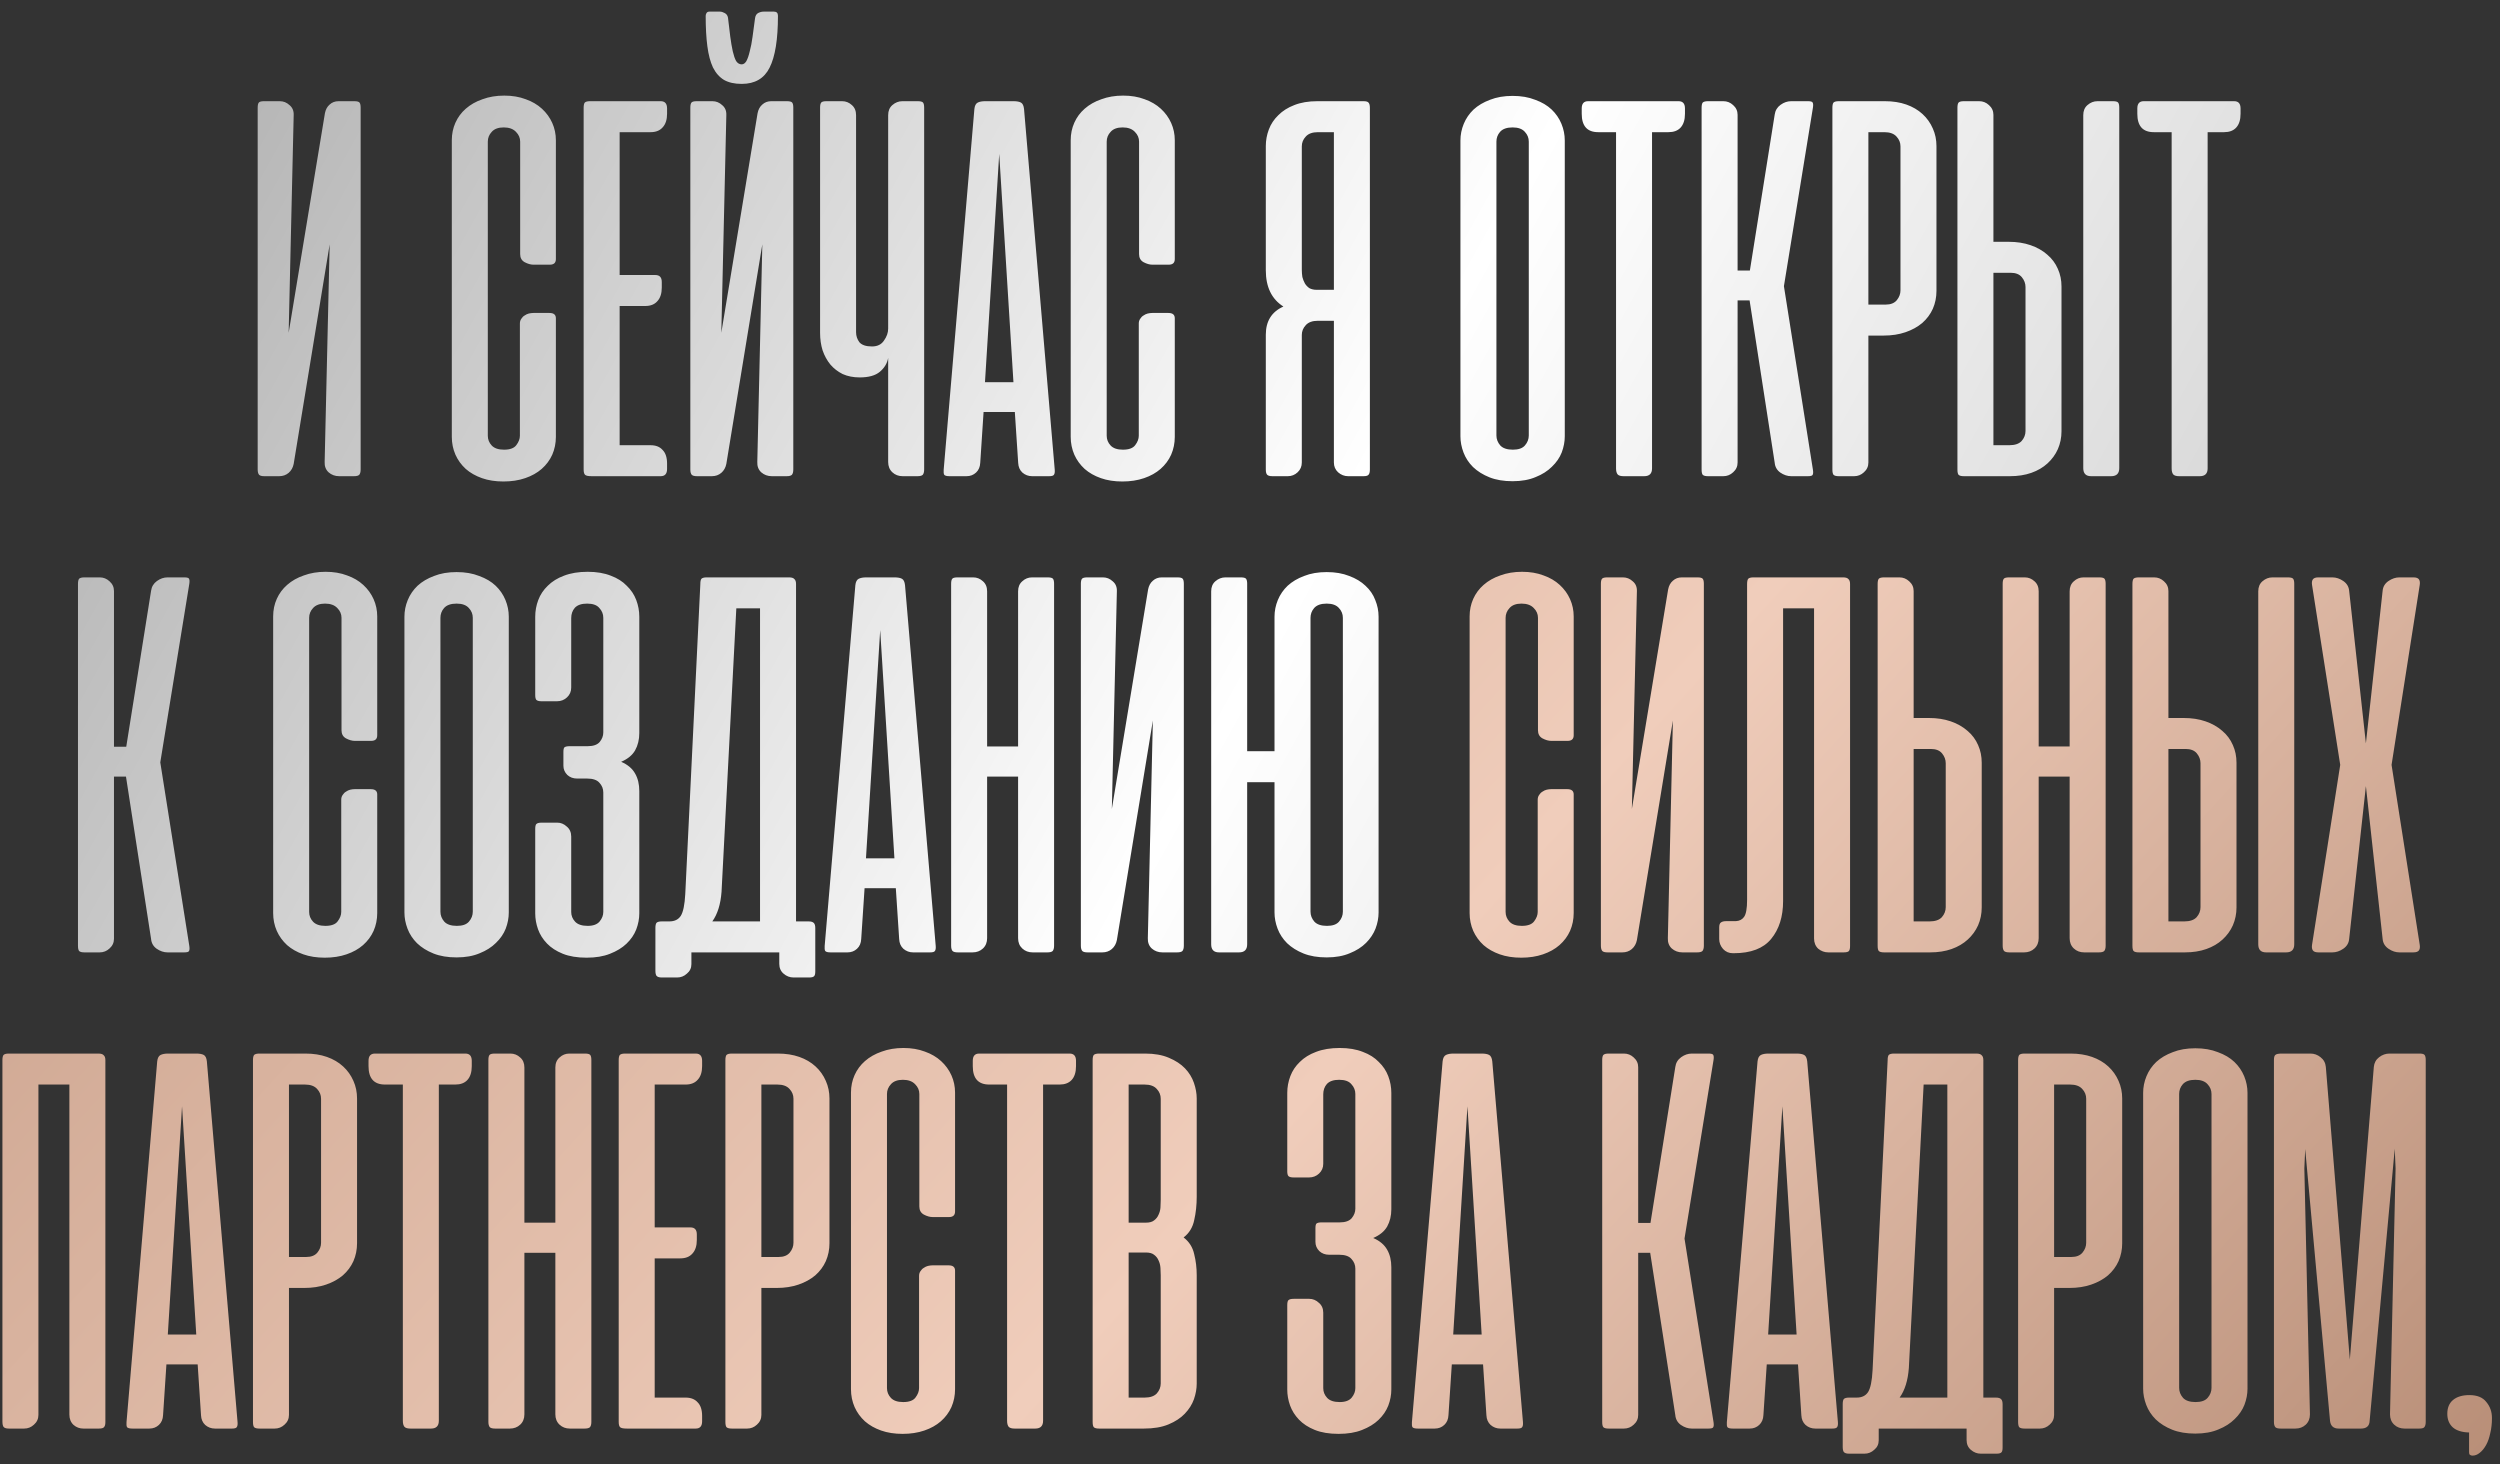
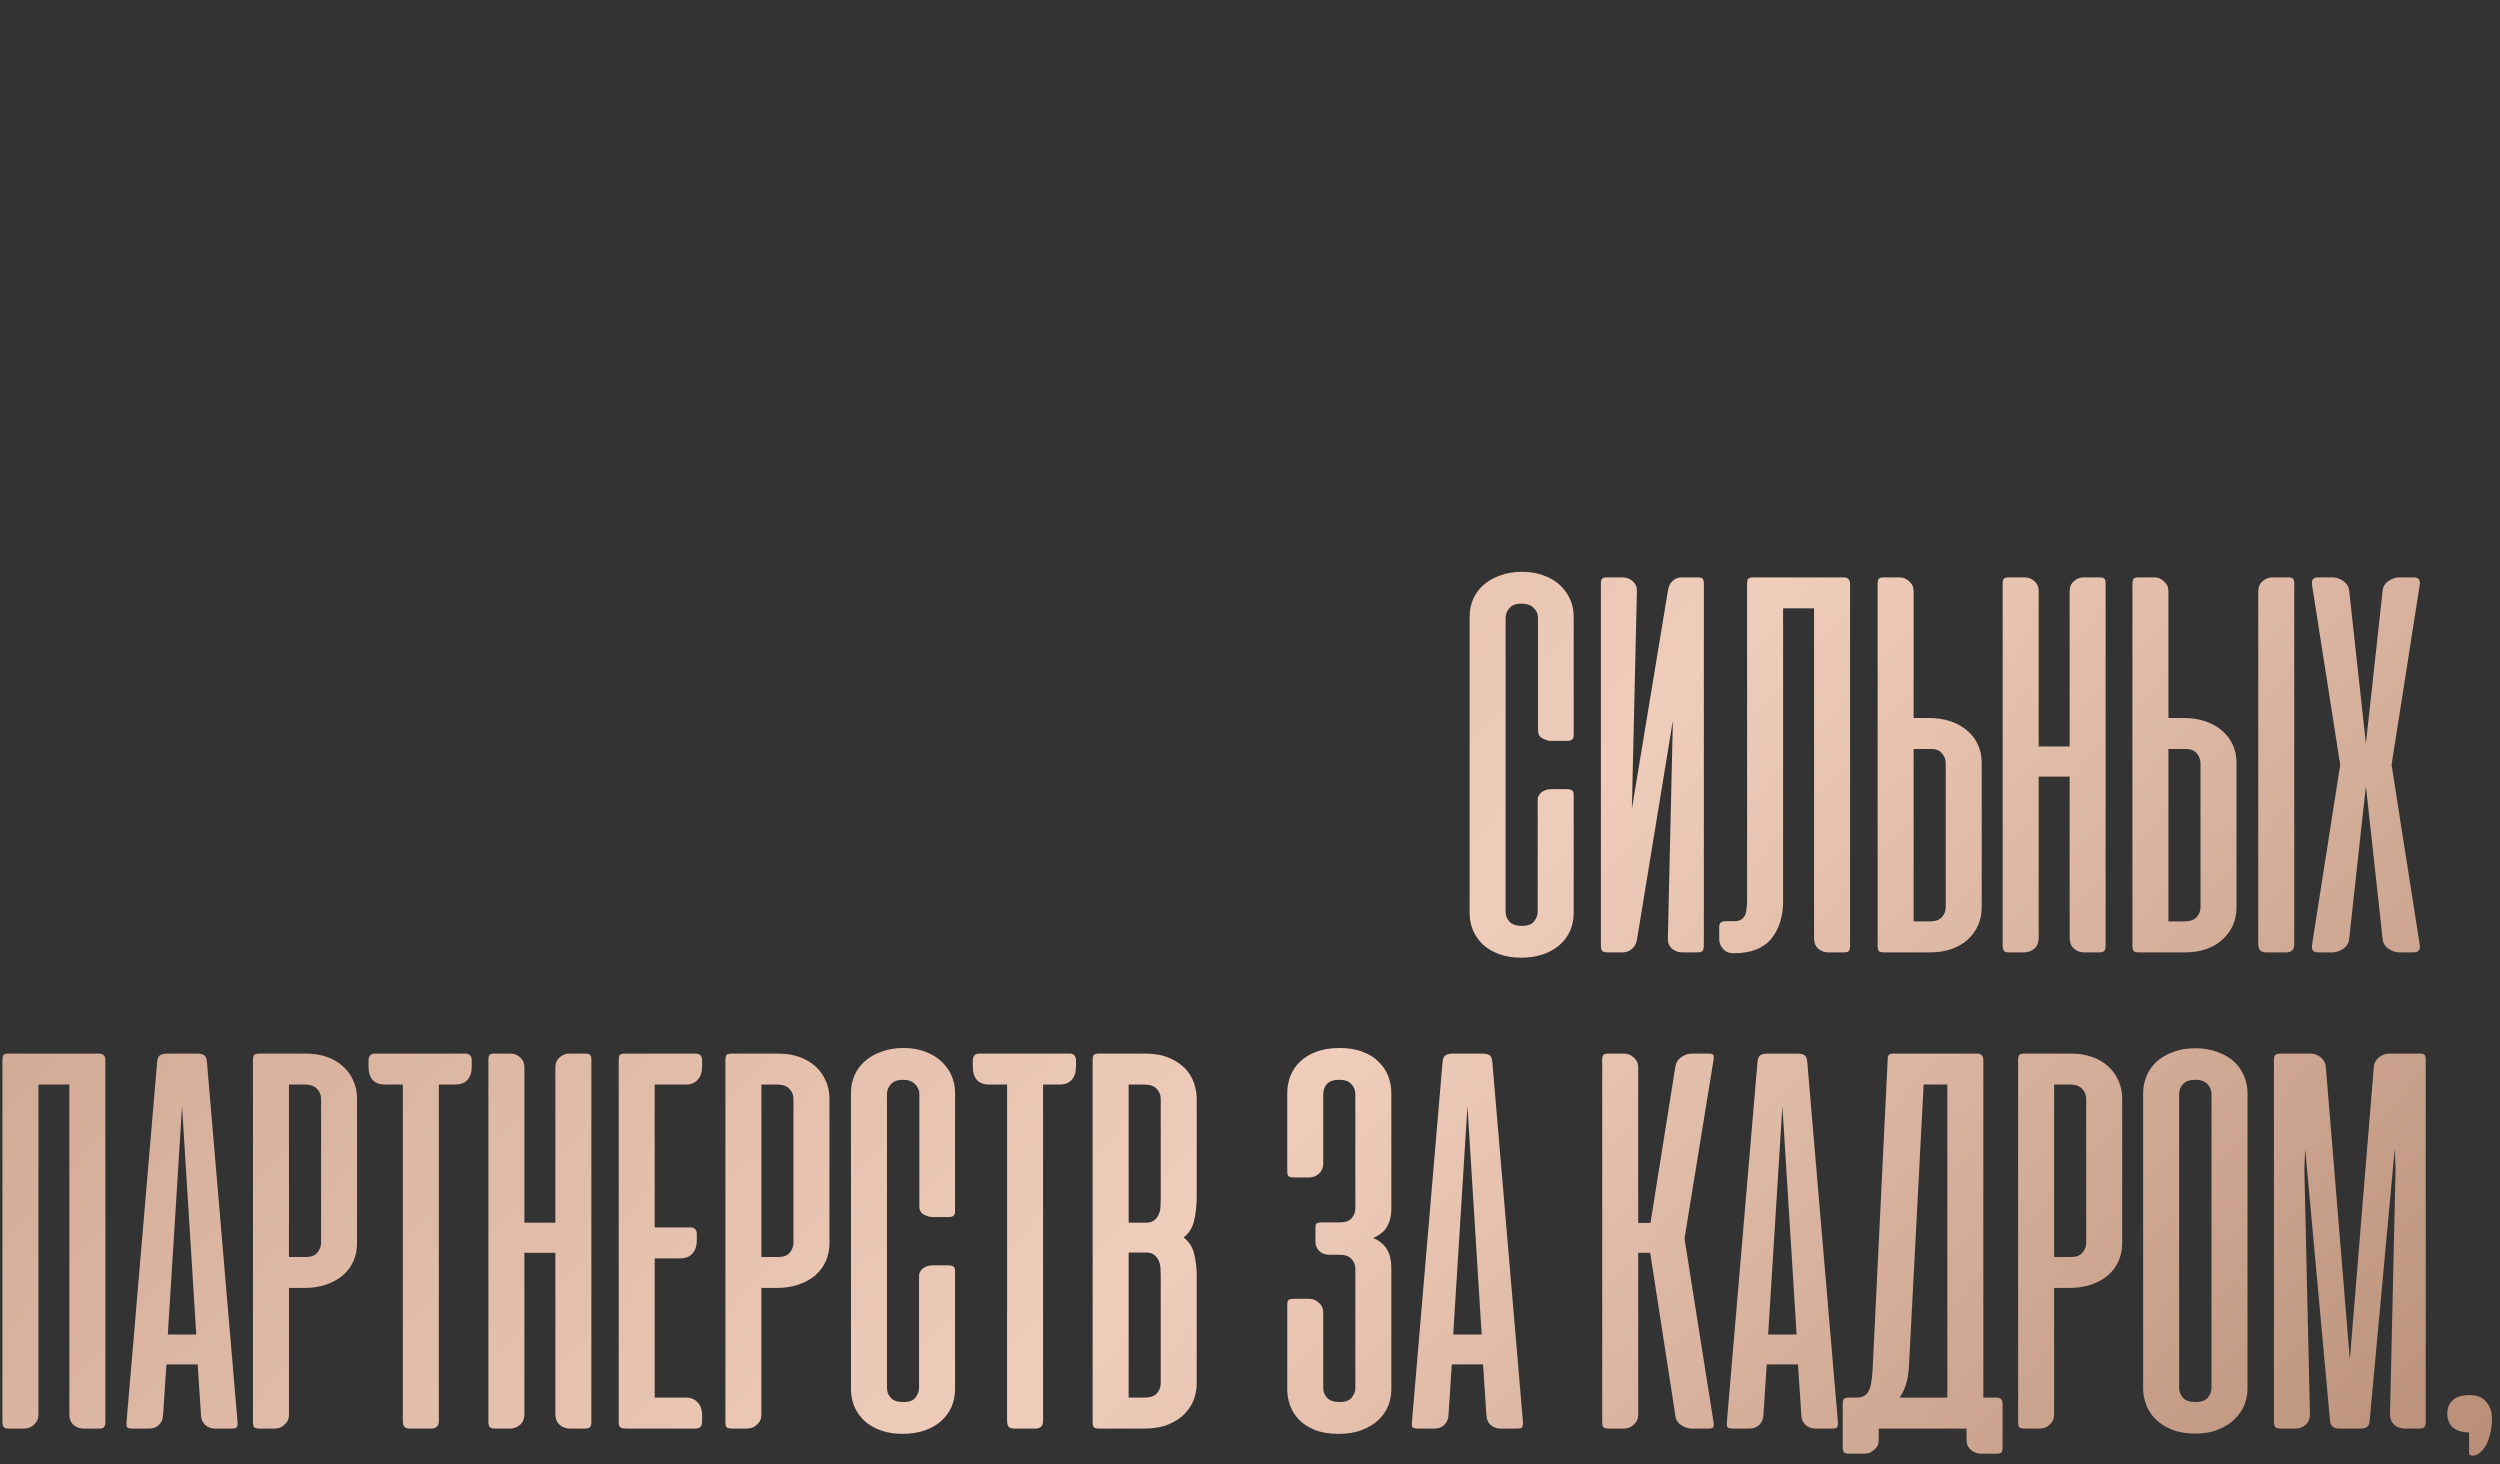
<svg xmlns="http://www.w3.org/2000/svg" width="210" height="123" viewBox="0 0 210 123" fill="none">
  <rect x="0" y="0" width="210" height="123" fill="#333333" stroke="none" />
-   <path d="M21.645 39.438V9.039C21.645 8.836 21.677 8.695 21.739 8.617C21.802 8.539 21.95 8.5 22.185 8.5H23.497C23.81 8.5 24.083 8.609 24.317 8.828C24.567 9.031 24.685 9.312 24.669 9.672L24.247 27.953L27.294 9.508C27.356 9.195 27.489 8.953 27.692 8.781C27.895 8.594 28.145 8.5 28.442 8.5H29.755C29.989 8.5 30.138 8.539 30.2 8.617C30.263 8.695 30.294 8.836 30.294 9.039V39.438C30.294 39.641 30.255 39.789 30.177 39.883C30.099 39.961 29.95 40 29.731 40H28.489C28.145 40 27.849 39.891 27.599 39.672C27.364 39.453 27.255 39.164 27.27 38.805L27.692 20.523L24.669 38.969C24.606 39.281 24.466 39.531 24.247 39.719C24.028 39.906 23.763 40 23.45 40H22.208C21.989 40 21.841 39.961 21.763 39.883C21.685 39.789 21.645 39.641 21.645 39.438ZM42.358 8.031C43.03 8.031 43.632 8.133 44.163 8.336C44.694 8.523 45.148 8.789 45.523 9.133C45.898 9.477 46.187 9.875 46.39 10.328C46.593 10.781 46.694 11.266 46.694 11.781V21.766C46.694 22.078 46.523 22.234 46.179 22.234H44.819C44.585 22.234 44.335 22.164 44.069 22.023C43.819 21.883 43.694 21.656 43.694 21.344V11.898C43.694 11.586 43.577 11.312 43.343 11.078C43.108 10.828 42.765 10.703 42.312 10.703C41.858 10.703 41.523 10.828 41.304 11.078C41.085 11.312 40.976 11.586 40.976 11.898V36.602C40.976 36.914 41.085 37.188 41.304 37.422C41.523 37.656 41.866 37.773 42.335 37.773C42.835 37.773 43.179 37.648 43.366 37.398C43.569 37.133 43.671 36.867 43.671 36.602V27.18C43.671 27.023 43.71 26.891 43.788 26.781C43.866 26.656 43.96 26.562 44.069 26.5C44.179 26.422 44.296 26.367 44.421 26.336C44.562 26.305 44.687 26.289 44.796 26.289H46.155C46.515 26.289 46.694 26.438 46.694 26.734V36.695C46.694 37.227 46.593 37.727 46.39 38.195C46.187 38.648 45.89 39.047 45.499 39.391C45.124 39.719 44.663 39.977 44.116 40.164C43.569 40.352 42.96 40.445 42.288 40.445C41.616 40.445 41.015 40.352 40.483 40.164C39.952 39.977 39.499 39.719 39.124 39.391C38.749 39.047 38.46 38.648 38.257 38.195C38.054 37.727 37.952 37.227 37.952 36.695V11.781C37.952 11.25 38.054 10.758 38.257 10.305C38.46 9.852 38.749 9.461 39.124 9.133C39.515 8.789 39.983 8.523 40.53 8.336C41.077 8.133 41.687 8.031 42.358 8.031ZM55.495 8.5C55.855 8.5 56.034 8.703 56.034 9.109V9.555C56.034 10.055 55.909 10.438 55.659 10.703C55.425 10.969 55.089 11.102 54.651 11.102H52.05V23.102H55.05C55.409 23.102 55.589 23.297 55.589 23.688V24.156C55.589 24.656 55.464 25.039 55.214 25.305C54.98 25.57 54.644 25.703 54.206 25.703H52.05V37.398H54.651C55.089 37.398 55.425 37.531 55.659 37.797C55.909 38.047 56.034 38.43 56.034 38.945V39.391C56.034 39.797 55.855 40 55.495 40H49.706C49.409 40 49.222 39.961 49.144 39.883C49.065 39.805 49.026 39.656 49.026 39.438V9.062C49.026 8.844 49.058 8.695 49.12 8.617C49.198 8.539 49.347 8.5 49.565 8.5H55.495ZM57.988 39.438V9.039C57.988 8.836 58.02 8.695 58.082 8.617C58.145 8.539 58.293 8.5 58.527 8.5H59.84C60.152 8.5 60.426 8.609 60.66 8.828C60.91 9.031 61.027 9.312 61.012 9.672L60.59 27.953L63.637 9.508C63.699 9.195 63.832 8.953 64.035 8.781C64.238 8.594 64.488 8.5 64.785 8.5H66.098C66.332 8.5 66.481 8.539 66.543 8.617C66.606 8.695 66.637 8.836 66.637 9.039V39.438C66.637 39.641 66.598 39.789 66.519 39.883C66.441 39.961 66.293 40 66.074 40H64.832C64.488 40 64.191 39.891 63.941 39.672C63.707 39.453 63.598 39.164 63.613 38.805L64.035 20.523L61.012 38.969C60.949 39.281 60.809 39.531 60.59 39.719C60.371 39.906 60.105 40 59.793 40H58.551C58.332 40 58.184 39.961 58.105 39.883C58.027 39.789 57.988 39.641 57.988 39.438ZM65.348 1.328C65.348 1.094 65.238 0.977 65.019 0.977H64.129C63.988 0.977 63.84 1.016 63.684 1.094C63.543 1.172 63.457 1.312 63.426 1.516C63.348 2.078 63.277 2.602 63.215 3.086C63.152 3.555 63.074 3.961 62.98 4.305C62.902 4.648 62.809 4.922 62.699 5.125C62.59 5.312 62.457 5.406 62.301 5.406C62.113 5.406 61.957 5.312 61.832 5.125C61.723 4.922 61.629 4.648 61.551 4.305C61.473 3.945 61.402 3.531 61.34 3.062C61.277 2.578 61.215 2.055 61.152 1.492C61.121 1.305 61.027 1.172 60.871 1.094C60.73 1.016 60.598 0.977 60.473 0.977H59.582C59.473 0.977 59.395 1.016 59.348 1.094C59.301 1.172 59.277 1.25 59.277 1.328C59.277 2.312 59.324 3.164 59.418 3.883C59.512 4.602 59.668 5.195 59.887 5.664C60.121 6.133 60.434 6.484 60.824 6.719C61.215 6.938 61.707 7.047 62.301 7.047C63.41 7.047 64.191 6.594 64.644 5.688C65.113 4.766 65.348 3.312 65.348 1.328ZM74.606 9.672C74.606 9.312 74.723 9.031 74.957 8.828C75.207 8.609 75.488 8.5 75.801 8.5H77.09C77.324 8.5 77.473 8.539 77.535 8.617C77.598 8.695 77.629 8.836 77.629 9.039V39.438C77.629 39.641 77.59 39.789 77.512 39.883C77.434 39.961 77.285 40 77.066 40H75.824C75.481 40 75.191 39.891 74.957 39.672C74.723 39.453 74.606 39.164 74.606 38.805V30.062C74.527 30.516 74.293 30.906 73.902 31.234C73.527 31.547 72.965 31.703 72.215 31.703C71.684 31.703 71.207 31.609 70.785 31.422C70.379 31.219 70.035 30.953 69.754 30.625C69.473 30.281 69.254 29.883 69.098 29.43C68.957 28.977 68.887 28.484 68.887 27.953V9.039C68.887 8.836 68.918 8.695 68.981 8.617C69.043 8.539 69.191 8.5 69.426 8.5H70.738C71.051 8.5 71.324 8.609 71.559 8.828C71.793 9.031 71.91 9.312 71.91 9.672V27.906C71.91 28.219 72.004 28.5 72.191 28.75C72.394 28.984 72.746 29.102 73.246 29.102C73.699 29.102 74.035 28.938 74.254 28.609C74.488 28.281 74.606 27.945 74.606 27.602V9.672ZM88.598 39.461C88.613 39.664 88.59 39.805 88.527 39.883C88.481 39.961 88.348 40 88.129 40H86.699C86.387 40 86.113 39.898 85.879 39.695C85.66 39.492 85.543 39.219 85.527 38.875L85.246 34.609H82.621L82.34 38.875C82.324 39.219 82.207 39.492 81.988 39.695C81.769 39.898 81.504 40 81.191 40H79.762C79.527 40 79.379 39.961 79.316 39.883C79.269 39.805 79.254 39.664 79.269 39.461L81.848 9.156C81.879 8.875 81.973 8.695 82.129 8.617C82.285 8.539 82.496 8.5 82.762 8.5H85.129C85.41 8.5 85.621 8.539 85.762 8.617C85.902 8.695 85.988 8.875 86.019 9.156L88.598 39.461ZM82.738 32.102H85.129L83.934 12.93L82.738 32.102ZM94.346 8.031C95.018 8.031 95.619 8.133 96.15 8.336C96.682 8.523 97.135 8.789 97.51 9.133C97.885 9.477 98.174 9.875 98.377 10.328C98.58 10.781 98.682 11.266 98.682 11.781V21.766C98.682 22.078 98.51 22.234 98.166 22.234H96.807C96.572 22.234 96.322 22.164 96.057 22.023C95.807 21.883 95.682 21.656 95.682 21.344V11.898C95.682 11.586 95.564 11.312 95.33 11.078C95.096 10.828 94.752 10.703 94.299 10.703C93.846 10.703 93.51 10.828 93.291 11.078C93.072 11.312 92.963 11.586 92.963 11.898V36.602C92.963 36.914 93.072 37.188 93.291 37.422C93.51 37.656 93.853 37.773 94.322 37.773C94.822 37.773 95.166 37.648 95.353 37.398C95.557 37.133 95.658 36.867 95.658 36.602V27.18C95.658 27.023 95.697 26.891 95.775 26.781C95.853 26.656 95.947 26.562 96.057 26.5C96.166 26.422 96.283 26.367 96.408 26.336C96.549 26.305 96.674 26.289 96.783 26.289H98.143C98.502 26.289 98.682 26.438 98.682 26.734V36.695C98.682 37.227 98.58 37.727 98.377 38.195C98.174 38.648 97.877 39.047 97.486 39.391C97.111 39.719 96.65 39.977 96.103 40.164C95.557 40.352 94.947 40.445 94.275 40.445C93.603 40.445 93.002 40.352 92.471 40.164C91.939 39.977 91.486 39.719 91.111 39.391C90.736 39.047 90.447 38.648 90.244 38.195C90.041 37.727 89.939 37.227 89.939 36.695V11.781C89.939 11.25 90.041 10.758 90.244 10.305C90.447 9.852 90.736 9.461 91.111 9.133C91.502 8.789 91.971 8.523 92.518 8.336C93.064 8.133 93.674 8.031 94.346 8.031ZM106.328 39.438V28.117C106.328 26.977 106.82 26.188 107.805 25.75C106.82 25.125 106.328 24.109 106.328 22.703V12.273C106.328 11.789 106.414 11.32 106.586 10.867C106.758 10.414 107.023 10.016 107.383 9.672C107.742 9.312 108.188 9.031 108.719 8.828C109.266 8.609 109.914 8.5 110.664 8.5H114.531C114.75 8.5 114.891 8.539 114.953 8.617C115.031 8.695 115.07 8.844 115.07 9.062V39.438C115.07 39.656 115.031 39.805 114.953 39.883C114.891 39.961 114.75 40 114.531 40H113.242C112.93 40 112.648 39.891 112.398 39.672C112.164 39.453 112.047 39.18 112.047 38.852V26.945H110.711C110.242 26.945 109.898 27.07 109.68 27.32C109.461 27.555 109.352 27.828 109.352 28.141V38.852C109.352 39.18 109.234 39.453 109 39.672C108.766 39.891 108.492 40 108.18 40H106.891C106.672 40 106.523 39.961 106.445 39.883C106.367 39.805 106.328 39.656 106.328 39.438ZM112.047 11.102H110.711C110.242 11.102 109.898 11.227 109.68 11.477C109.461 11.711 109.352 11.984 109.352 12.297V22.656C109.352 22.859 109.367 23.062 109.398 23.266C109.445 23.453 109.516 23.633 109.609 23.805C109.703 23.961 109.828 24.094 109.984 24.203C110.156 24.297 110.359 24.344 110.594 24.344H112.047V11.102ZM122.676 11.805C122.676 11.32 122.77 10.852 122.957 10.398C123.145 9.945 123.418 9.547 123.777 9.203C124.152 8.859 124.613 8.586 125.16 8.383C125.707 8.164 126.34 8.055 127.059 8.055C127.777 8.055 128.41 8.164 128.957 8.383C129.52 8.586 129.98 8.859 130.34 9.203C130.699 9.547 130.973 9.945 131.16 10.398C131.348 10.852 131.441 11.32 131.441 11.805V36.648C131.441 37.102 131.355 37.555 131.184 38.008C131.012 38.445 130.738 38.844 130.363 39.203C130.004 39.562 129.551 39.852 129.004 40.07C128.457 40.305 127.809 40.422 127.059 40.422C126.309 40.422 125.66 40.312 125.113 40.094C124.566 39.875 124.105 39.586 123.73 39.227C123.371 38.867 123.105 38.461 122.934 38.008C122.762 37.555 122.676 37.102 122.676 36.648V11.805ZM125.699 36.578C125.699 36.891 125.809 37.172 126.027 37.422C126.246 37.656 126.598 37.773 127.082 37.773C127.551 37.773 127.887 37.656 128.09 37.422C128.309 37.172 128.418 36.891 128.418 36.578V11.898C128.418 11.586 128.309 11.312 128.09 11.078C127.871 10.828 127.527 10.703 127.059 10.703C126.574 10.703 126.223 10.828 126.004 11.078C125.801 11.312 125.699 11.586 125.699 11.898V36.578ZM140.998 8.5C141.357 8.5 141.537 8.703 141.537 9.109V9.555C141.537 10.07 141.412 10.461 141.162 10.727C140.928 10.977 140.592 11.102 140.154 11.102H138.771V39.344C138.771 39.781 138.553 40 138.115 40H136.381C136.146 40 135.982 39.953 135.889 39.859C135.795 39.75 135.748 39.578 135.748 39.344V11.102H134.248C133.326 11.102 132.865 10.586 132.865 9.555V9.109C132.865 8.703 133.045 8.5 133.404 8.5H140.998ZM146.966 25.234H145.958V38.852C145.958 39.18 145.833 39.453 145.583 39.672C145.349 39.891 145.075 40 144.763 40H143.474C143.255 40 143.106 39.961 143.028 39.883C142.966 39.805 142.935 39.656 142.935 39.438V9.062C142.935 8.844 142.966 8.695 143.028 8.617C143.106 8.539 143.255 8.5 143.474 8.5H144.763C145.075 8.5 145.349 8.609 145.583 8.828C145.833 9.047 145.958 9.32 145.958 9.648V22.727H146.989L149.075 9.625C149.122 9.281 149.286 9.008 149.567 8.805C149.849 8.602 150.146 8.5 150.458 8.5H151.864C152.099 8.5 152.231 8.539 152.263 8.617C152.31 8.695 152.317 8.836 152.286 9.039L149.849 24.039L152.286 39.461C152.317 39.664 152.31 39.805 152.263 39.883C152.231 39.961 152.099 40 151.864 40H150.458C150.146 40 149.841 39.898 149.544 39.695C149.263 39.492 149.106 39.219 149.075 38.875L146.966 25.234ZM156.944 28.188V38.852C156.944 39.18 156.819 39.453 156.569 39.672C156.335 39.891 156.062 40 155.749 40H154.46C154.241 40 154.093 39.961 154.015 39.883C153.952 39.805 153.921 39.656 153.921 39.438V9.062C153.921 8.844 153.952 8.695 154.015 8.617C154.093 8.539 154.241 8.5 154.46 8.5H158.327C158.999 8.5 159.601 8.594 160.132 8.781C160.663 8.969 161.116 9.234 161.491 9.578C161.866 9.922 162.155 10.328 162.358 10.797C162.562 11.25 162.663 11.742 162.663 12.273V24.438C162.663 24.969 162.562 25.469 162.358 25.938C162.155 26.391 161.858 26.789 161.468 27.133C161.077 27.461 160.608 27.719 160.062 27.906C159.515 28.094 158.905 28.188 158.233 28.188H156.944ZM158.397 25.586C158.819 25.586 159.132 25.461 159.335 25.211C159.538 24.961 159.64 24.688 159.64 24.391V12.297C159.64 11.984 159.53 11.711 159.312 11.477C159.093 11.227 158.749 11.102 158.28 11.102H156.944V25.586H158.397ZM167.447 20.312H168.736C169.408 20.312 170.018 20.406 170.564 20.594C171.111 20.781 171.58 21.047 171.971 21.391C172.361 21.719 172.658 22.117 172.861 22.586C173.064 23.039 173.166 23.531 173.166 24.062V36.227C173.166 36.758 173.064 37.258 172.861 37.727C172.658 38.18 172.369 38.578 171.994 38.922C171.619 39.266 171.166 39.531 170.635 39.719C170.104 39.906 169.502 40 168.83 40H164.963C164.744 40 164.596 39.961 164.518 39.883C164.455 39.805 164.424 39.656 164.424 39.438V9.062C164.424 8.844 164.455 8.695 164.518 8.617C164.596 8.539 164.744 8.5 164.963 8.5H166.252C166.564 8.5 166.838 8.609 167.072 8.828C167.322 9.047 167.447 9.32 167.447 9.648V20.312ZM168.9 22.914H167.447V37.398H168.783C169.252 37.398 169.596 37.281 169.814 37.047C170.033 36.797 170.143 36.516 170.143 36.203V24.109C170.143 23.812 170.041 23.539 169.838 23.289C169.635 23.039 169.322 22.914 168.9 22.914ZM178.018 39.32V9.039C178.018 8.836 177.986 8.695 177.924 8.617C177.861 8.539 177.713 8.5 177.479 8.5H176.189C175.877 8.5 175.596 8.609 175.346 8.828C175.111 9.031 174.994 9.312 174.994 9.672V39.32C174.994 39.773 175.213 40 175.65 40H177.338C177.791 40 178.018 39.773 178.018 39.32ZM187.668 8.5C188.027 8.5 188.207 8.703 188.207 9.109V9.555C188.207 10.07 188.082 10.461 187.832 10.727C187.598 10.977 187.262 11.102 186.824 11.102H185.441V39.344C185.441 39.781 185.223 40 184.785 40H183.051C182.816 40 182.652 39.953 182.559 39.859C182.465 39.75 182.418 39.578 182.418 39.344V11.102H180.918C179.996 11.102 179.535 10.586 179.535 9.555V9.109C179.535 8.703 179.715 8.5 180.074 8.5H187.668ZM10.582 65.234H9.574V78.852C9.574 79.18 9.449 79.453 9.199 79.672C8.964 79.891 8.691 80 8.378 80H7.089C6.871 80 6.722 79.961 6.644 79.883C6.582 79.805 6.55 79.656 6.55 79.438V49.062C6.55 48.844 6.582 48.695 6.644 48.617C6.722 48.539 6.871 48.5 7.089 48.5H8.378C8.691 48.5 8.964 48.609 9.199 48.828C9.449 49.047 9.574 49.32 9.574 49.648V62.727H10.605L12.691 49.625C12.738 49.281 12.902 49.008 13.183 48.805C13.464 48.602 13.761 48.5 14.074 48.5H15.48C15.714 48.5 15.847 48.539 15.878 48.617C15.925 48.695 15.933 48.836 15.902 49.039L13.464 64.039L15.902 79.461C15.933 79.664 15.925 79.805 15.878 79.883C15.847 79.961 15.714 80 15.48 80H14.074C13.761 80 13.457 79.898 13.16 79.695C12.878 79.492 12.722 79.219 12.691 78.875L10.582 65.234ZM27.351 48.031C28.023 48.031 28.625 48.133 29.156 48.336C29.687 48.523 30.14 48.789 30.515 49.133C30.89 49.477 31.179 49.875 31.382 50.328C31.585 50.781 31.687 51.266 31.687 51.781V61.766C31.687 62.078 31.515 62.234 31.171 62.234H29.812C29.578 62.234 29.328 62.164 29.062 62.023C28.812 61.883 28.687 61.656 28.687 61.344V51.898C28.687 51.586 28.57 51.312 28.335 51.078C28.101 50.828 27.757 50.703 27.304 50.703C26.851 50.703 26.515 50.828 26.296 51.078C26.078 51.312 25.968 51.586 25.968 51.898V76.602C25.968 76.914 26.078 77.188 26.296 77.422C26.515 77.656 26.859 77.773 27.328 77.773C27.828 77.773 28.171 77.648 28.359 77.398C28.562 77.133 28.664 76.867 28.664 76.602V67.18C28.664 67.023 28.703 66.891 28.781 66.781C28.859 66.656 28.953 66.562 29.062 66.5C29.171 66.422 29.289 66.367 29.414 66.336C29.554 66.305 29.679 66.289 29.789 66.289H31.148C31.507 66.289 31.687 66.438 31.687 66.734V76.695C31.687 77.227 31.585 77.727 31.382 78.195C31.179 78.648 30.882 79.047 30.492 79.391C30.117 79.719 29.656 79.977 29.109 80.164C28.562 80.352 27.953 80.445 27.281 80.445C26.609 80.445 26.007 80.352 25.476 80.164C24.945 79.977 24.492 79.719 24.117 79.391C23.742 79.047 23.453 78.648 23.25 78.195C23.046 77.727 22.945 77.227 22.945 76.695V51.781C22.945 51.25 23.046 50.758 23.25 50.305C23.453 49.852 23.742 49.461 24.117 49.133C24.507 48.789 24.976 48.523 25.523 48.336C26.07 48.133 26.679 48.031 27.351 48.031ZM33.972 51.805C33.972 51.32 34.066 50.852 34.253 50.398C34.441 49.945 34.714 49.547 35.074 49.203C35.449 48.859 35.91 48.586 36.456 48.383C37.003 48.164 37.636 48.055 38.355 48.055C39.074 48.055 39.706 48.164 40.253 48.383C40.816 48.586 41.277 48.859 41.636 49.203C41.996 49.547 42.269 49.945 42.456 50.398C42.644 50.852 42.738 51.32 42.738 51.805V76.648C42.738 77.102 42.652 77.555 42.48 78.008C42.308 78.445 42.035 78.844 41.66 79.203C41.3 79.562 40.847 79.852 40.3 80.07C39.753 80.305 39.105 80.422 38.355 80.422C37.605 80.422 36.956 80.312 36.41 80.094C35.863 79.875 35.402 79.586 35.027 79.227C34.667 78.867 34.402 78.461 34.23 78.008C34.058 77.555 33.972 77.102 33.972 76.648V51.805ZM36.996 76.578C36.996 76.891 37.105 77.172 37.324 77.422C37.542 77.656 37.894 77.773 38.378 77.773C38.847 77.773 39.183 77.656 39.386 77.422C39.605 77.172 39.714 76.891 39.714 76.578V51.898C39.714 51.586 39.605 51.312 39.386 51.078C39.167 50.828 38.824 50.703 38.355 50.703C37.871 50.703 37.519 50.828 37.3 51.078C37.097 51.312 36.996 51.586 36.996 51.898V76.578ZM48.474 65.398C48.146 65.398 47.873 65.297 47.654 65.094C47.435 64.875 47.326 64.617 47.326 64.32V63.172C47.326 62.953 47.357 62.82 47.419 62.773C47.498 62.711 47.646 62.68 47.865 62.68H49.365C49.834 62.68 50.169 62.562 50.373 62.328C50.576 62.078 50.677 61.812 50.677 61.531V51.898C50.677 51.586 50.568 51.312 50.349 51.078C50.146 50.828 49.802 50.703 49.318 50.703C48.849 50.703 48.505 50.82 48.287 51.055C48.084 51.289 47.982 51.578 47.982 51.922V57.758C47.982 58.086 47.865 58.359 47.63 58.578C47.396 58.797 47.115 58.906 46.787 58.906H45.498C45.279 58.906 45.13 58.867 45.052 58.789C44.99 58.711 44.959 58.578 44.959 58.391V51.805C44.959 51.32 45.044 50.852 45.216 50.398C45.388 49.945 45.654 49.547 46.013 49.203C46.373 48.844 46.826 48.562 47.373 48.359C47.935 48.141 48.599 48.031 49.365 48.031C50.115 48.031 50.763 48.141 51.31 48.359C51.857 48.562 52.302 48.844 52.646 49.203C53.005 49.547 53.271 49.945 53.443 50.398C53.615 50.852 53.701 51.32 53.701 51.805V61.578C53.701 62.125 53.584 62.609 53.349 63.031C53.115 63.438 52.724 63.758 52.177 63.992C52.724 64.227 53.115 64.555 53.349 64.977C53.584 65.383 53.701 65.875 53.701 66.453V76.719C53.701 77.172 53.615 77.625 53.443 78.078C53.271 78.516 52.998 78.914 52.623 79.273C52.263 79.617 51.802 79.898 51.24 80.117C50.693 80.336 50.037 80.445 49.271 80.445C48.49 80.445 47.826 80.336 47.279 80.117C46.732 79.898 46.287 79.609 45.943 79.25C45.599 78.891 45.349 78.492 45.193 78.055C45.037 77.617 44.959 77.172 44.959 76.719V69.641C44.959 69.422 44.99 69.281 45.052 69.219C45.13 69.141 45.279 69.102 45.498 69.102H46.81C47.107 69.102 47.373 69.211 47.607 69.43C47.857 69.633 47.982 69.914 47.982 70.273V76.602C47.982 76.914 48.091 77.188 48.31 77.422C48.529 77.656 48.88 77.773 49.365 77.773C49.834 77.773 50.169 77.648 50.373 77.398C50.576 77.148 50.677 76.883 50.677 76.602V66.57C50.677 66.258 50.568 65.984 50.349 65.75C50.146 65.516 49.802 65.398 49.318 65.398H48.474ZM68.484 81.594C68.484 81.797 68.453 81.93 68.39 81.992C68.328 82.07 68.187 82.109 67.968 82.109H66.656C66.343 82.109 66.062 82 65.812 81.781C65.578 81.578 65.46 81.305 65.46 80.961V80H65.039H64.945H58.078V80.984C58.078 81.312 57.953 81.578 57.703 81.781C57.468 82 57.195 82.109 56.882 82.109H55.593C55.374 82.109 55.226 82.062 55.148 81.969C55.085 81.891 55.054 81.742 55.054 81.523V77.961C55.054 77.742 55.085 77.594 55.148 77.516C55.226 77.438 55.374 77.398 55.593 77.398H56.226C56.664 77.398 56.984 77.242 57.187 76.93C57.39 76.602 57.515 75.992 57.562 75.102L58.828 49.062C58.828 48.844 58.859 48.695 58.921 48.617C58.999 48.539 59.148 48.5 59.367 48.5H66.281C66.499 48.5 66.648 48.547 66.726 48.641C66.82 48.719 66.867 48.859 66.867 49.062V77.398H67.921C68.14 77.398 68.289 77.445 68.367 77.539C68.445 77.617 68.484 77.758 68.484 77.961V81.594ZM60.609 74.914C60.531 75.961 60.273 76.789 59.835 77.398H63.843V51.102H61.851L60.609 74.914ZM78.6 79.461C78.616 79.664 78.592 79.805 78.53 79.883C78.483 79.961 78.35 80 78.131 80H76.702C76.389 80 76.116 79.898 75.881 79.695C75.663 79.492 75.545 79.219 75.53 78.875L75.249 74.609H72.624L72.342 78.875C72.327 79.219 72.21 79.492 71.991 79.695C71.772 79.898 71.506 80 71.194 80H69.764C69.53 80 69.381 79.961 69.319 79.883C69.272 79.805 69.256 79.664 69.272 79.461L71.85 49.156C71.881 48.875 71.975 48.695 72.131 48.617C72.288 48.539 72.499 48.5 72.764 48.5H75.131C75.413 48.5 75.624 48.539 75.764 48.617C75.905 48.695 75.991 48.875 76.022 49.156L78.6 79.461ZM72.741 72.102H75.131L73.936 52.93L72.741 72.102ZM88.543 79.438C88.543 79.641 88.504 79.789 88.426 79.883C88.348 79.961 88.2 80 87.981 80H86.739C86.395 80 86.106 79.891 85.872 79.672C85.637 79.453 85.52 79.164 85.52 78.805V65.234H82.918V78.805C82.918 79.164 82.801 79.453 82.567 79.672C82.332 79.891 82.043 80 81.7 80H80.457C80.239 80 80.09 79.961 80.012 79.883C79.934 79.789 79.895 79.641 79.895 79.438V49.039C79.895 48.836 79.926 48.695 79.989 48.617C80.051 48.539 80.2 48.5 80.434 48.5H81.747C82.059 48.5 82.332 48.609 82.567 48.828C82.801 49.031 82.918 49.312 82.918 49.672V62.703H85.52V49.672C85.52 49.312 85.637 49.031 85.872 48.828C86.106 48.609 86.379 48.5 86.692 48.5H88.004C88.239 48.5 88.387 48.539 88.45 48.617C88.512 48.695 88.543 48.836 88.543 49.039V79.438ZM90.793 79.438V49.039C90.793 48.836 90.825 48.695 90.887 48.617C90.95 48.539 91.098 48.5 91.332 48.5H92.645C92.957 48.5 93.231 48.609 93.465 48.828C93.715 49.031 93.832 49.312 93.817 49.672L93.395 67.953L96.442 49.508C96.504 49.195 96.637 48.953 96.84 48.781C97.043 48.594 97.293 48.5 97.59 48.5H98.903C99.137 48.5 99.286 48.539 99.348 48.617C99.411 48.695 99.442 48.836 99.442 49.039V79.438C99.442 79.641 99.403 79.789 99.325 79.883C99.247 79.961 99.098 80 98.879 80H97.637C97.293 80 96.997 79.891 96.747 79.672C96.512 79.453 96.403 79.164 96.418 78.805L96.84 60.523L93.817 78.969C93.754 79.281 93.614 79.531 93.395 79.719C93.176 79.906 92.911 80 92.598 80H91.356C91.137 80 90.989 79.961 90.911 79.883C90.832 79.789 90.793 79.641 90.793 79.438ZM104.762 63.102H107.059V51.805C107.059 51.32 107.153 50.852 107.34 50.398C107.528 49.945 107.801 49.547 108.161 49.203C108.536 48.859 108.997 48.586 109.543 48.383C110.09 48.164 110.723 48.055 111.442 48.055C112.161 48.055 112.793 48.164 113.34 48.383C113.887 48.586 114.34 48.859 114.7 49.203C115.075 49.547 115.348 49.945 115.52 50.398C115.708 50.852 115.801 51.32 115.801 51.805V76.648C115.801 77.102 115.715 77.555 115.543 78.008C115.372 78.445 115.106 78.844 114.747 79.203C114.387 79.562 113.934 79.852 113.387 80.07C112.84 80.305 112.192 80.422 111.442 80.422C110.692 80.422 110.043 80.312 109.497 80.094C108.95 79.875 108.489 79.586 108.114 79.227C107.754 78.867 107.489 78.461 107.317 78.008C107.145 77.555 107.059 77.102 107.059 76.648V65.703H104.762V79.32C104.762 79.773 104.536 80 104.083 80H102.395C101.958 80 101.739 79.773 101.739 79.32V49.672C101.739 49.312 101.856 49.031 102.09 48.828C102.34 48.609 102.622 48.5 102.934 48.5H104.223C104.458 48.5 104.606 48.539 104.668 48.617C104.731 48.695 104.762 48.836 104.762 49.039V63.102ZM110.083 76.578C110.083 76.891 110.192 77.172 110.411 77.422C110.629 77.656 110.981 77.773 111.465 77.773C111.934 77.773 112.27 77.656 112.473 77.422C112.692 77.172 112.801 76.891 112.801 76.578V51.898C112.801 51.586 112.692 51.312 112.473 51.078C112.254 50.828 111.911 50.703 111.442 50.703C110.958 50.703 110.606 50.828 110.387 51.078C110.184 51.312 110.083 51.586 110.083 51.898V76.578Z" fill="url(#paint0_linear_862_691)" />
  <path d="M127.854 48.031C128.526 48.031 129.127 48.133 129.659 48.336C130.19 48.523 130.643 48.789 131.018 49.133C131.393 49.477 131.682 49.875 131.885 50.328C132.088 50.781 132.19 51.266 132.19 51.781V61.766C132.19 62.078 132.018 62.234 131.674 62.234H130.315C130.081 62.234 129.831 62.164 129.565 62.023C129.315 61.883 129.19 61.656 129.19 61.344V51.898C129.19 51.586 129.073 51.312 128.838 51.078C128.604 50.828 128.26 50.703 127.807 50.703C127.354 50.703 127.018 50.828 126.799 51.078C126.581 51.312 126.471 51.586 126.471 51.898V76.602C126.471 76.914 126.581 77.188 126.799 77.422C127.018 77.656 127.362 77.773 127.831 77.773C128.331 77.773 128.674 77.648 128.862 77.398C129.065 77.133 129.167 76.867 129.167 76.602V67.18C129.167 67.023 129.206 66.891 129.284 66.781C129.362 66.656 129.456 66.562 129.565 66.5C129.674 66.422 129.792 66.367 129.917 66.336C130.057 66.305 130.182 66.289 130.292 66.289H131.651C132.01 66.289 132.19 66.438 132.19 66.734V76.695C132.19 77.227 132.088 77.727 131.885 78.195C131.682 78.648 131.385 79.047 130.995 79.391C130.62 79.719 130.159 79.977 129.612 80.164C129.065 80.352 128.456 80.445 127.784 80.445C127.112 80.445 126.51 80.352 125.979 80.164C125.448 79.977 124.995 79.719 124.62 79.391C124.245 79.047 123.956 78.648 123.752 78.195C123.549 77.727 123.448 77.227 123.448 76.695V51.781C123.448 51.25 123.549 50.758 123.752 50.305C123.956 49.852 124.245 49.461 124.62 49.133C125.01 48.789 125.479 48.523 126.026 48.336C126.573 48.133 127.182 48.031 127.854 48.031ZM134.475 79.438V49.039C134.475 48.836 134.506 48.695 134.569 48.617C134.631 48.539 134.78 48.5 135.014 48.5H136.327C136.639 48.5 136.913 48.609 137.147 48.828C137.397 49.031 137.514 49.312 137.499 49.672L137.077 67.953L140.124 49.508C140.186 49.195 140.319 48.953 140.522 48.781C140.725 48.594 140.975 48.5 141.272 48.5H142.584C142.819 48.5 142.967 48.539 143.03 48.617C143.092 48.695 143.124 48.836 143.124 49.039V79.438C143.124 79.641 143.084 79.789 143.006 79.883C142.928 79.961 142.78 80 142.561 80H141.319C140.975 80 140.678 79.891 140.428 79.672C140.194 79.453 140.084 79.164 140.1 78.805L140.522 60.523L137.499 78.969C137.436 79.281 137.295 79.531 137.077 79.719C136.858 79.906 136.592 80 136.28 80H135.038C134.819 80 134.67 79.961 134.592 79.883C134.514 79.789 134.475 79.641 134.475 79.438ZM146.756 49.062C146.756 48.844 146.788 48.695 146.85 48.617C146.928 48.539 147.077 48.5 147.295 48.5H154.819C155.038 48.5 155.186 48.547 155.264 48.641C155.358 48.719 155.405 48.859 155.405 49.062V79.461C155.405 79.664 155.374 79.805 155.311 79.883C155.249 79.961 155.1 80 154.866 80H153.577C153.264 80 152.983 79.898 152.733 79.695C152.499 79.477 152.381 79.188 152.381 78.828V51.102H149.78V75.688C149.78 77 149.444 78.062 148.772 78.875C148.116 79.672 147.069 80.07 145.631 80.07H145.561C145.233 80.07 144.959 79.953 144.741 79.719C144.522 79.469 144.413 79.188 144.413 78.875V77.914C144.413 77.695 144.459 77.555 144.553 77.492C144.647 77.414 144.803 77.375 145.022 77.375H145.819C146.116 77.359 146.342 77.242 146.499 77.023C146.67 76.789 146.756 76.312 146.756 75.594V49.062ZM160.746 60.312H162.035C162.707 60.312 163.316 60.406 163.863 60.594C164.41 60.781 164.878 61.047 165.269 61.391C165.66 61.719 165.957 62.117 166.16 62.586C166.363 63.039 166.464 63.531 166.464 64.062V76.227C166.464 76.758 166.363 77.258 166.16 77.727C165.957 78.18 165.667 78.578 165.292 78.922C164.917 79.266 164.464 79.531 163.933 79.719C163.402 79.906 162.8 80 162.128 80H158.261C158.042 80 157.894 79.961 157.816 79.883C157.753 79.805 157.722 79.656 157.722 79.438V49.062C157.722 48.844 157.753 48.695 157.816 48.617C157.894 48.539 158.042 48.5 158.261 48.5H159.55C159.863 48.5 160.136 48.609 160.371 48.828C160.621 49.047 160.746 49.32 160.746 49.648V60.312ZM162.199 62.914H160.746V77.398H162.082C162.55 77.398 162.894 77.281 163.113 77.047C163.332 76.797 163.441 76.516 163.441 76.203V64.109C163.441 63.812 163.339 63.539 163.136 63.289C162.933 63.039 162.621 62.914 162.199 62.914ZM176.874 79.438C176.874 79.641 176.834 79.789 176.756 79.883C176.678 79.961 176.53 80 176.311 80H175.069C174.725 80 174.436 79.891 174.202 79.672C173.967 79.453 173.85 79.164 173.85 78.805V65.234H171.249V78.805C171.249 79.164 171.131 79.453 170.897 79.672C170.663 79.891 170.374 80 170.03 80H168.788C168.569 80 168.42 79.961 168.342 79.883C168.264 79.789 168.225 79.641 168.225 79.438V49.039C168.225 48.836 168.256 48.695 168.319 48.617C168.381 48.539 168.53 48.5 168.764 48.5H170.077C170.389 48.5 170.663 48.609 170.897 48.828C171.131 49.031 171.249 49.312 171.249 49.672V62.703H173.85V49.672C173.85 49.312 173.967 49.031 174.202 48.828C174.436 48.609 174.709 48.5 175.022 48.5H176.334C176.569 48.5 176.717 48.539 176.78 48.617C176.842 48.695 176.874 48.836 176.874 49.039V79.438ZM182.147 60.312H183.436C184.108 60.312 184.717 60.406 185.264 60.594C185.811 60.781 186.28 61.047 186.67 61.391C187.061 61.719 187.358 62.117 187.561 62.586C187.764 63.039 187.866 63.531 187.866 64.062V76.227C187.866 76.758 187.764 77.258 187.561 77.727C187.358 78.18 187.069 78.578 186.694 78.922C186.319 79.266 185.866 79.531 185.334 79.719C184.803 79.906 184.202 80 183.53 80H179.663C179.444 80 179.295 79.961 179.217 79.883C179.155 79.805 179.124 79.656 179.124 79.438V49.062C179.124 48.844 179.155 48.695 179.217 48.617C179.295 48.539 179.444 48.5 179.663 48.5H180.952C181.264 48.5 181.538 48.609 181.772 48.828C182.022 49.047 182.147 49.32 182.147 49.648V60.312ZM183.6 62.914H182.147V77.398H183.483C183.952 77.398 184.295 77.281 184.514 77.047C184.733 76.797 184.842 76.516 184.842 76.203V64.109C184.842 63.812 184.741 63.539 184.538 63.289C184.334 63.039 184.022 62.914 183.6 62.914ZM192.717 79.32V49.039C192.717 48.836 192.686 48.695 192.624 48.617C192.561 48.539 192.413 48.5 192.178 48.5H190.889C190.577 48.5 190.295 48.609 190.045 48.828C189.811 49.031 189.694 49.312 189.694 49.672V79.32C189.694 79.773 189.913 80 190.35 80H192.038C192.491 80 192.717 79.773 192.717 79.32ZM200.891 64.25L203.258 79.367C203.29 79.57 203.266 79.727 203.188 79.836C203.11 79.945 202.954 80 202.719 80H201.547C201.235 80 200.93 79.898 200.633 79.695C200.336 79.492 200.172 79.219 200.141 78.875L198.735 66.031L197.329 78.875C197.297 79.219 197.133 79.492 196.836 79.695C196.54 79.898 196.235 80 195.922 80H194.75C194.516 80 194.36 79.945 194.282 79.836C194.204 79.727 194.18 79.57 194.211 79.367L196.579 64.25L194.211 49.133C194.18 48.93 194.204 48.773 194.282 48.664C194.36 48.555 194.516 48.5 194.75 48.5H195.922C196.235 48.5 196.54 48.602 196.836 48.805C197.133 49.008 197.297 49.281 197.329 49.625L198.735 62.445L200.141 49.625C200.172 49.281 200.336 49.008 200.633 48.805C200.93 48.602 201.235 48.5 201.547 48.5H202.719C202.954 48.5 203.11 48.555 203.188 48.664C203.266 48.773 203.29 48.93 203.258 49.133L200.891 64.25ZM8.852 119.461C8.852 119.664 8.812 119.805 8.734 119.883C8.672 119.961 8.531 120 8.312 120H7C6.688 120 6.414 119.898 6.18 119.695C5.945 119.477 5.828 119.187 5.828 118.828V91.102H3.227V118.852C3.227 119.18 3.102 119.453 2.852 119.672C2.617 119.891 2.344 120 2.031 120H0.742C0.523 120 0.375 119.953 0.297 119.859C0.234 119.766 0.203 119.609 0.203 119.391V89.062C0.203 88.844 0.234 88.695 0.297 88.617C0.375 88.539 0.523 88.5 0.742 88.5H8.266C8.484 88.5 8.633 88.547 8.711 88.641C8.805 88.719 8.852 88.859 8.852 89.062V119.461ZM19.955 119.461C19.971 119.664 19.947 119.805 19.885 119.883C19.838 119.961 19.705 120 19.486 120H18.057C17.744 120 17.471 119.898 17.236 119.695C17.018 119.492 16.9 119.219 16.885 118.875L16.604 114.609H13.979L13.697 118.875C13.682 119.219 13.565 119.492 13.346 119.695C13.127 119.898 12.861 120 12.549 120H11.119C10.885 120 10.736 119.961 10.674 119.883C10.627 119.805 10.611 119.664 10.627 119.461L13.205 89.156C13.236 88.875 13.33 88.695 13.486 88.617C13.643 88.539 13.854 88.5 14.119 88.5H16.486C16.768 88.5 16.979 88.539 17.119 88.617C17.26 88.695 17.346 88.875 17.377 89.156L19.955 119.461ZM14.096 112.102H16.486L15.291 92.93L14.096 112.102ZM24.273 108.187V118.852C24.273 119.18 24.148 119.453 23.898 119.672C23.664 119.891 23.391 120 23.078 120H21.789C21.57 120 21.422 119.961 21.344 119.883C21.281 119.805 21.25 119.656 21.25 119.437V89.062C21.25 88.844 21.281 88.695 21.344 88.617C21.422 88.539 21.57 88.5 21.789 88.5H25.656C26.328 88.5 26.93 88.594 27.461 88.781C27.992 88.969 28.445 89.234 28.82 89.578C29.195 89.922 29.484 90.328 29.688 90.797C29.891 91.25 29.992 91.742 29.992 92.273V104.437C29.992 104.969 29.891 105.469 29.688 105.937C29.484 106.391 29.188 106.789 28.797 107.133C28.406 107.461 27.938 107.719 27.391 107.906C26.844 108.094 26.234 108.187 25.562 108.187H24.273ZM25.727 105.586C26.148 105.586 26.461 105.461 26.664 105.211C26.867 104.961 26.969 104.687 26.969 104.391V92.297C26.969 91.984 26.859 91.711 26.641 91.477C26.422 91.227 26.078 91.102 25.609 91.102H24.273V105.586H25.727ZM39.089 88.5C39.448 88.5 39.628 88.703 39.628 89.109V89.555C39.628 90.07 39.503 90.461 39.253 90.727C39.019 90.977 38.683 91.102 38.245 91.102H36.862V119.344C36.862 119.781 36.644 120 36.206 120H34.472C34.237 120 34.073 119.953 33.98 119.859C33.886 119.75 33.839 119.578 33.839 119.344V91.102H32.339C31.417 91.102 30.956 90.586 30.956 89.555V89.109C30.956 88.703 31.136 88.5 31.495 88.5H39.089ZM49.674 119.437C49.674 119.641 49.635 119.789 49.557 119.883C49.478 119.961 49.33 120 49.111 120H47.869C47.525 120 47.236 119.891 47.002 119.672C46.768 119.453 46.65 119.164 46.65 118.805V105.234H44.049V118.805C44.049 119.164 43.932 119.453 43.697 119.672C43.463 119.891 43.174 120 42.83 120H41.588C41.369 120 41.221 119.961 41.143 119.883C41.065 119.789 41.025 119.641 41.025 119.437V89.039C41.025 88.836 41.057 88.695 41.119 88.617C41.182 88.539 41.33 88.5 41.565 88.5H42.877C43.19 88.5 43.463 88.609 43.697 88.828C43.932 89.031 44.049 89.312 44.049 89.672V102.703H46.65V89.672C46.65 89.312 46.768 89.031 47.002 88.828C47.236 88.609 47.51 88.5 47.822 88.5H49.135C49.369 88.5 49.518 88.539 49.58 88.617C49.643 88.695 49.674 88.836 49.674 89.039V119.437ZM58.44 88.5C58.799 88.5 58.978 88.703 58.978 89.109V89.555C58.978 90.055 58.853 90.438 58.603 90.703C58.369 90.969 58.033 91.102 57.596 91.102H54.994V103.102H57.994C58.353 103.102 58.533 103.297 58.533 103.687V104.156C58.533 104.656 58.408 105.039 58.158 105.305C57.924 105.57 57.588 105.703 57.15 105.703H54.994V117.398H57.596C58.033 117.398 58.369 117.531 58.603 117.797C58.853 118.047 58.978 118.43 58.978 118.945V119.391C58.978 119.797 58.799 120 58.44 120H52.65C52.353 120 52.166 119.961 52.088 119.883C52.01 119.805 51.971 119.656 51.971 119.437V89.062C51.971 88.844 52.002 88.695 52.065 88.617C52.143 88.539 52.291 88.5 52.51 88.5H58.44ZM63.956 108.187V118.852C63.956 119.18 63.831 119.453 63.581 119.672C63.347 119.891 63.073 120 62.761 120H61.472C61.253 120 61.105 119.961 61.026 119.883C60.964 119.805 60.933 119.656 60.933 119.437V89.062C60.933 88.844 60.964 88.695 61.026 88.617C61.105 88.539 61.253 88.5 61.472 88.5H65.339C66.011 88.5 66.612 88.594 67.144 88.781C67.675 88.969 68.128 89.234 68.503 89.578C68.878 89.922 69.167 90.328 69.37 90.797C69.573 91.25 69.675 91.742 69.675 92.273V104.437C69.675 104.969 69.573 105.469 69.37 105.937C69.167 106.391 68.87 106.789 68.48 107.133C68.089 107.461 67.62 107.719 67.073 107.906C66.526 108.094 65.917 108.187 65.245 108.187H63.956ZM65.409 105.586C65.831 105.586 66.144 105.461 66.347 105.211C66.55 104.961 66.651 104.687 66.651 104.391V92.297C66.651 91.984 66.542 91.711 66.323 91.477C66.105 91.227 65.761 91.102 65.292 91.102H63.956V105.586H65.409ZM75.889 88.031C76.561 88.031 77.162 88.133 77.693 88.336C78.225 88.523 78.678 88.789 79.053 89.133C79.428 89.477 79.717 89.875 79.92 90.328C80.123 90.781 80.225 91.266 80.225 91.781V101.766C80.225 102.078 80.053 102.234 79.709 102.234H78.35C78.115 102.234 77.865 102.164 77.6 102.023C77.35 101.883 77.225 101.656 77.225 101.344V91.898C77.225 91.586 77.107 91.312 76.873 91.078C76.639 90.828 76.295 90.703 75.842 90.703C75.389 90.703 75.053 90.828 74.834 91.078C74.615 91.312 74.506 91.586 74.506 91.898V116.602C74.506 116.914 74.615 117.187 74.834 117.422C75.053 117.656 75.397 117.773 75.865 117.773C76.365 117.773 76.709 117.648 76.897 117.398C77.1 117.133 77.201 116.867 77.201 116.602V107.18C77.201 107.023 77.24 106.891 77.318 106.781C77.397 106.656 77.49 106.562 77.6 106.5C77.709 106.422 77.826 106.367 77.951 106.336C78.092 106.305 78.217 106.289 78.326 106.289H79.686C80.045 106.289 80.225 106.437 80.225 106.734V116.695C80.225 117.227 80.123 117.727 79.92 118.195C79.717 118.648 79.42 119.047 79.029 119.391C78.654 119.719 78.193 119.977 77.647 120.164C77.1 120.352 76.49 120.445 75.818 120.445C75.147 120.445 74.545 120.352 74.014 120.164C73.482 119.977 73.029 119.719 72.654 119.391C72.279 119.047 71.99 118.648 71.787 118.195C71.584 117.727 71.482 117.227 71.482 116.695V91.781C71.482 91.25 71.584 90.758 71.787 90.305C71.99 89.852 72.279 89.461 72.654 89.133C73.045 88.789 73.514 88.523 74.061 88.336C74.607 88.133 75.217 88.031 75.889 88.031ZM89.846 88.5C90.205 88.5 90.385 88.703 90.385 89.109V89.555C90.385 90.07 90.26 90.461 90.01 90.727C89.775 90.977 89.439 91.102 89.002 91.102H87.619V119.344C87.619 119.781 87.4 120 86.963 120H85.228C84.994 120 84.83 119.953 84.736 119.859C84.643 119.75 84.596 119.578 84.596 119.344V91.102H83.096C82.174 91.102 81.713 90.586 81.713 89.555V89.109C81.713 88.703 81.893 88.5 82.252 88.5H89.846ZM92.321 120C92.103 120 91.954 119.961 91.876 119.883C91.814 119.805 91.782 119.656 91.782 119.437V89.062C91.782 88.844 91.814 88.695 91.876 88.617C91.954 88.539 92.103 88.5 92.321 88.5H96.189C96.97 88.5 97.634 88.617 98.181 88.852C98.743 89.086 99.196 89.383 99.54 89.742C99.884 90.102 100.134 90.508 100.29 90.961C100.446 91.414 100.524 91.852 100.524 92.273V100.523C100.524 101.227 100.454 101.883 100.313 102.492C100.188 103.102 99.892 103.586 99.423 103.945C99.892 104.305 100.188 104.773 100.313 105.352C100.454 105.914 100.524 106.5 100.524 107.109V116.227C100.524 116.648 100.446 117.086 100.29 117.539C100.134 117.977 99.876 118.383 99.517 118.758C99.173 119.117 98.72 119.414 98.157 119.648C97.595 119.883 96.907 120 96.095 120H92.321ZM94.806 105.211V117.398H96.142C96.61 117.398 96.954 117.281 97.173 117.047C97.392 116.797 97.501 116.516 97.501 116.203V107.133C97.501 106.93 97.493 106.719 97.478 106.5C97.462 106.266 97.407 106.055 97.314 105.867C97.235 105.68 97.11 105.523 96.939 105.398C96.782 105.273 96.556 105.211 96.259 105.211H94.806ZM94.806 91.102V102.703H96.259C96.556 102.703 96.782 102.641 96.939 102.516C97.11 102.391 97.235 102.234 97.314 102.047C97.407 101.859 97.462 101.656 97.478 101.437C97.493 101.203 97.501 100.984 97.501 100.781V92.297C97.501 91.984 97.392 91.711 97.173 91.477C96.954 91.227 96.61 91.102 96.142 91.102H94.806ZM111.646 105.398C111.317 105.398 111.044 105.297 110.825 105.094C110.606 104.875 110.497 104.617 110.497 104.32V103.172C110.497 102.953 110.528 102.82 110.591 102.773C110.669 102.711 110.817 102.68 111.036 102.68H112.536C113.005 102.68 113.341 102.562 113.544 102.328C113.747 102.078 113.849 101.812 113.849 101.531V91.898C113.849 91.586 113.739 91.312 113.521 91.078C113.317 90.828 112.974 90.703 112.489 90.703C112.021 90.703 111.677 90.82 111.458 91.055C111.255 91.289 111.153 91.578 111.153 91.922V97.758C111.153 98.086 111.036 98.359 110.802 98.578C110.567 98.797 110.286 98.906 109.958 98.906H108.669C108.45 98.906 108.302 98.867 108.224 98.789C108.161 98.711 108.13 98.578 108.13 98.391V91.805C108.13 91.32 108.216 90.852 108.388 90.398C108.56 89.945 108.825 89.547 109.185 89.203C109.544 88.844 109.997 88.562 110.544 88.359C111.106 88.141 111.771 88.031 112.536 88.031C113.286 88.031 113.935 88.141 114.481 88.359C115.028 88.562 115.474 88.844 115.817 89.203C116.177 89.547 116.442 89.945 116.614 90.398C116.786 90.852 116.872 91.32 116.872 91.805V101.578C116.872 102.125 116.755 102.609 116.521 103.031C116.286 103.437 115.896 103.758 115.349 103.992C115.896 104.227 116.286 104.555 116.521 104.977C116.755 105.383 116.872 105.875 116.872 106.453V116.719C116.872 117.172 116.786 117.625 116.614 118.078C116.442 118.516 116.169 118.914 115.794 119.273C115.435 119.617 114.974 119.898 114.411 120.117C113.864 120.336 113.208 120.445 112.442 120.445C111.661 120.445 110.997 120.336 110.45 120.117C109.903 119.898 109.458 119.609 109.114 119.25C108.771 118.891 108.521 118.492 108.364 118.055C108.208 117.617 108.13 117.172 108.13 116.719V109.641C108.13 109.422 108.161 109.281 108.224 109.219C108.302 109.141 108.45 109.102 108.669 109.102H109.981C110.278 109.102 110.544 109.211 110.778 109.43C111.028 109.633 111.153 109.914 111.153 110.273V116.602C111.153 116.914 111.263 117.187 111.481 117.422C111.7 117.656 112.052 117.773 112.536 117.773C113.005 117.773 113.341 117.648 113.544 117.398C113.747 117.148 113.849 116.883 113.849 116.602V106.57C113.849 106.258 113.739 105.984 113.521 105.75C113.317 105.516 112.974 105.398 112.489 105.398H111.646ZM127.929 119.461C127.944 119.664 127.921 119.805 127.858 119.883C127.812 119.961 127.679 120 127.46 120H126.03C125.718 120 125.444 119.898 125.21 119.695C124.991 119.492 124.874 119.219 124.858 118.875L124.577 114.609H121.952L121.671 118.875C121.655 119.219 121.538 119.492 121.319 119.695C121.101 119.898 120.835 120 120.522 120H119.093C118.858 120 118.71 119.961 118.647 119.883C118.601 119.805 118.585 119.664 118.601 119.461L121.179 89.156C121.21 88.875 121.304 88.695 121.46 88.617C121.616 88.539 121.827 88.5 122.093 88.5H124.46C124.741 88.5 124.952 88.539 125.093 88.617C125.233 88.695 125.319 88.875 125.351 89.156L127.929 119.461ZM122.069 112.102H124.46L123.265 92.93L122.069 112.102ZM138.616 105.234H137.608V118.852C137.608 119.18 137.483 119.453 137.233 119.672C136.999 119.891 136.726 120 136.413 120H135.124C134.905 120 134.757 119.961 134.679 119.883C134.616 119.805 134.585 119.656 134.585 119.437V89.062C134.585 88.844 134.616 88.695 134.679 88.617C134.757 88.539 134.905 88.5 135.124 88.5H136.413C136.726 88.5 136.999 88.609 137.233 88.828C137.483 89.047 137.608 89.32 137.608 89.648V102.727H138.64L140.726 89.625C140.772 89.281 140.937 89.008 141.218 88.805C141.499 88.602 141.796 88.5 142.108 88.5H143.515C143.749 88.5 143.882 88.539 143.913 88.617C143.96 88.695 143.968 88.836 143.937 89.039L141.499 104.039L143.937 119.461C143.968 119.664 143.96 119.805 143.913 119.883C143.882 119.961 143.749 120 143.515 120H142.108C141.796 120 141.491 119.898 141.194 119.695C140.913 119.492 140.757 119.219 140.726 118.875L138.616 105.234ZM154.384 119.461C154.399 119.664 154.376 119.805 154.313 119.883C154.267 119.961 154.134 120 153.915 120H152.485C152.173 120 151.899 119.898 151.665 119.695C151.446 119.492 151.329 119.219 151.313 118.875L151.032 114.609H148.407L148.126 118.875C148.11 119.219 147.993 119.492 147.774 119.695C147.556 119.898 147.29 120 146.978 120H145.548C145.313 120 145.165 119.961 145.103 119.883C145.056 119.805 145.04 119.664 145.056 119.461L147.634 89.156C147.665 88.875 147.759 88.695 147.915 88.617C148.071 88.539 148.282 88.5 148.548 88.5H150.915C151.196 88.5 151.407 88.539 151.548 88.617C151.688 88.695 151.774 88.875 151.806 89.156L154.384 119.461ZM148.524 112.102H150.915L149.72 92.93L148.524 112.102ZM168.218 121.594C168.218 121.797 168.187 121.93 168.124 121.992C168.062 122.07 167.921 122.109 167.702 122.109H166.39C166.077 122.109 165.796 122 165.546 121.781C165.312 121.578 165.194 121.305 165.194 120.961V120H164.772H164.679H157.812V120.984C157.812 121.313 157.687 121.578 157.437 121.781C157.202 122 156.929 122.109 156.616 122.109H155.327C155.108 122.109 154.96 122.063 154.882 121.969C154.819 121.891 154.788 121.742 154.788 121.523V117.961C154.788 117.742 154.819 117.594 154.882 117.516C154.96 117.437 155.108 117.398 155.327 117.398H155.96C156.397 117.398 156.718 117.242 156.921 116.93C157.124 116.602 157.249 115.992 157.296 115.102L158.562 89.062C158.562 88.844 158.593 88.695 158.655 88.617C158.733 88.539 158.882 88.5 159.101 88.5H166.015C166.233 88.5 166.382 88.547 166.46 88.641C166.554 88.719 166.601 88.859 166.601 89.062V117.398H167.655C167.874 117.398 168.022 117.445 168.101 117.539C168.179 117.617 168.218 117.758 168.218 117.961V121.594ZM160.343 114.914C160.265 115.961 160.007 116.789 159.569 117.398H163.577V91.102H161.585L160.343 114.914ZM172.545 108.187V118.852C172.545 119.18 172.42 119.453 172.17 119.672C171.936 119.891 171.662 120 171.35 120H170.061C169.842 120 169.693 119.961 169.615 119.883C169.553 119.805 169.521 119.656 169.521 119.437V89.062C169.521 88.844 169.553 88.695 169.615 88.617C169.693 88.539 169.842 88.5 170.061 88.5H173.928C174.6 88.5 175.201 88.594 175.732 88.781C176.264 88.969 176.717 89.234 177.092 89.578C177.467 89.922 177.756 90.328 177.959 90.797C178.162 91.25 178.264 91.742 178.264 92.273V104.437C178.264 104.969 178.162 105.469 177.959 105.937C177.756 106.391 177.459 106.789 177.068 107.133C176.678 107.461 176.209 107.719 175.662 107.906C175.115 108.094 174.506 108.187 173.834 108.187H172.545ZM173.998 105.586C174.42 105.586 174.732 105.461 174.936 105.211C175.139 104.961 175.24 104.687 175.24 104.391V92.297C175.24 91.984 175.131 91.711 174.912 91.477C174.693 91.227 174.35 91.102 173.881 91.102H172.545V105.586H173.998ZM180.024 91.805C180.024 91.32 180.118 90.852 180.306 90.398C180.493 89.945 180.767 89.547 181.126 89.203C181.501 88.859 181.962 88.586 182.509 88.383C183.056 88.164 183.688 88.055 184.407 88.055C185.126 88.055 185.759 88.164 186.306 88.383C186.868 88.586 187.329 88.859 187.688 89.203C188.048 89.547 188.321 89.945 188.509 90.398C188.696 90.852 188.79 91.32 188.79 91.805V116.648C188.79 117.102 188.704 117.555 188.532 118.008C188.36 118.445 188.087 118.844 187.712 119.203C187.353 119.562 186.899 119.852 186.353 120.07C185.806 120.305 185.157 120.422 184.407 120.422C183.657 120.422 183.009 120.313 182.462 120.094C181.915 119.875 181.454 119.586 181.079 119.227C180.72 118.867 180.454 118.461 180.282 118.008C180.11 117.555 180.024 117.102 180.024 116.648V91.805ZM183.048 116.578C183.048 116.891 183.157 117.172 183.376 117.422C183.595 117.656 183.946 117.773 184.431 117.773C184.899 117.773 185.235 117.656 185.438 117.422C185.657 117.172 185.767 116.891 185.767 116.578V91.898C185.767 91.586 185.657 91.312 185.438 91.078C185.22 90.828 184.876 90.703 184.407 90.703C183.923 90.703 183.571 90.828 183.353 91.078C183.149 91.312 183.048 91.586 183.048 91.898V116.578ZM193.636 96.516L193.565 98.156L194.034 118.805C194.034 119.164 193.917 119.453 193.683 119.672C193.448 119.891 193.159 120 192.815 120H191.573C191.354 120 191.206 119.961 191.128 119.883C191.05 119.789 191.011 119.641 191.011 119.437V89.039C191.011 88.82 191.05 88.68 191.128 88.617C191.206 88.539 191.386 88.5 191.667 88.5H194.081C194.394 88.5 194.675 88.602 194.925 88.805C195.19 89.008 195.339 89.281 195.37 89.625L197.386 114.211L199.401 89.625C199.433 89.281 199.581 89.008 199.847 88.805C200.112 88.602 200.401 88.5 200.714 88.5H203.245C203.464 88.5 203.604 88.539 203.667 88.617C203.729 88.695 203.761 88.836 203.761 89.039V119.437C203.761 119.641 203.722 119.789 203.644 119.883C203.581 119.961 203.44 120 203.222 120H201.979C201.636 120 201.347 119.891 201.112 119.672C200.878 119.453 200.761 119.164 200.761 118.805L201.229 98.156L201.159 96.492L199.05 119.344C199.034 119.781 198.792 120 198.323 120H196.448C196.011 120 195.769 119.781 195.722 119.344L193.636 96.516ZM207.402 120.328C206.809 120.313 206.355 120.172 206.043 119.906C205.73 119.625 205.574 119.242 205.574 118.758C205.574 118.258 205.73 117.875 206.043 117.609C206.371 117.328 206.832 117.188 207.426 117.188C208.082 117.188 208.559 117.383 208.855 117.773C209.168 118.148 209.324 118.594 209.324 119.109C209.324 119.578 209.277 120 209.184 120.375C209.105 120.766 208.988 121.102 208.832 121.383C208.676 121.664 208.496 121.883 208.293 122.039C208.105 122.195 207.902 122.273 207.684 122.273C207.605 122.273 207.535 122.25 207.473 122.203C207.426 122.172 207.402 122.102 207.402 121.992V120.328Z" fill="url(#paint1_linear_862_691)" />
  <defs>
    <linearGradient id="paint0_linear_862_691" x1="249.031" y1="109.378" x2="12.383" y2="-21.668" gradientUnits="userSpaceOnUse">
      <stop stop-color="#A6A6A6" />
      <stop offset="0.56" stop-color="white" />
      <stop offset="1" stop-color="#A6A6A6" />
    </linearGradient>
    <linearGradient id="paint1_linear_862_691" x1="-75.75" y1="8" x2="154.853" y2="218.654" gradientUnits="userSpaceOnUse">
      <stop stop-color="#AA7E66" />
      <stop offset="0.62" stop-color="#F0CDBB" />
      <stop offset="1" stop-color="#AA7E66" />
    </linearGradient>
  </defs>
</svg>